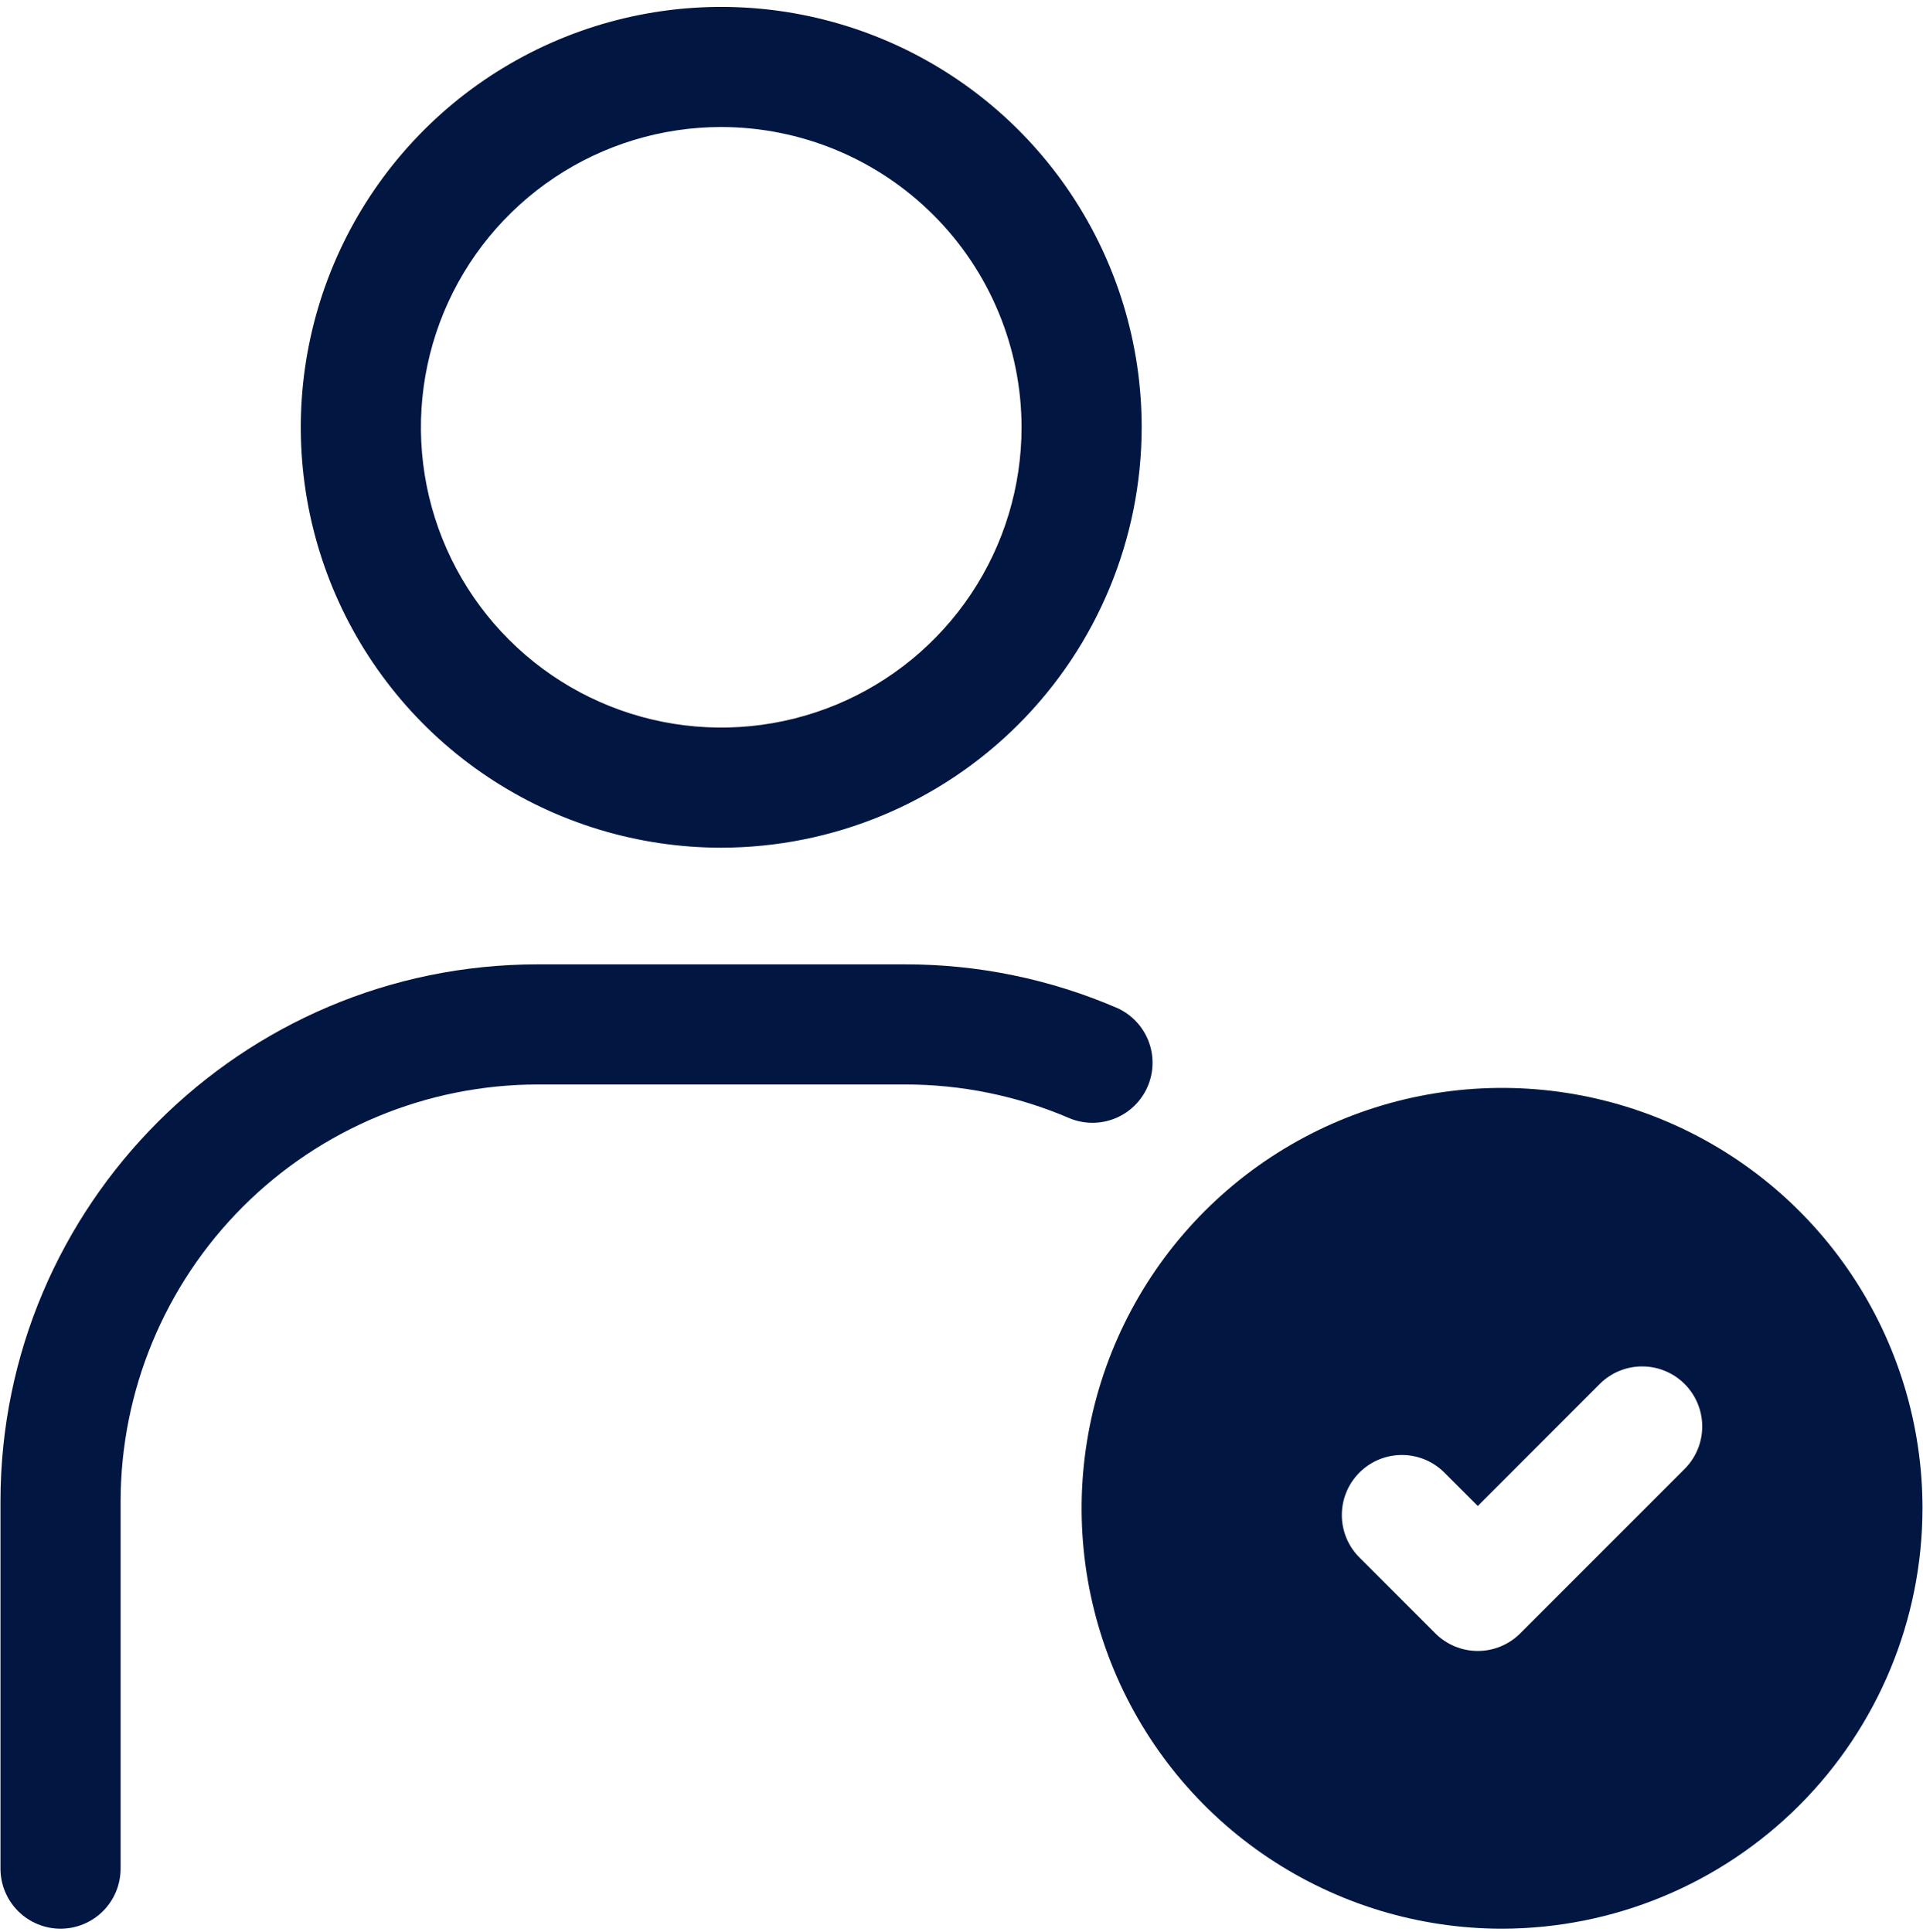
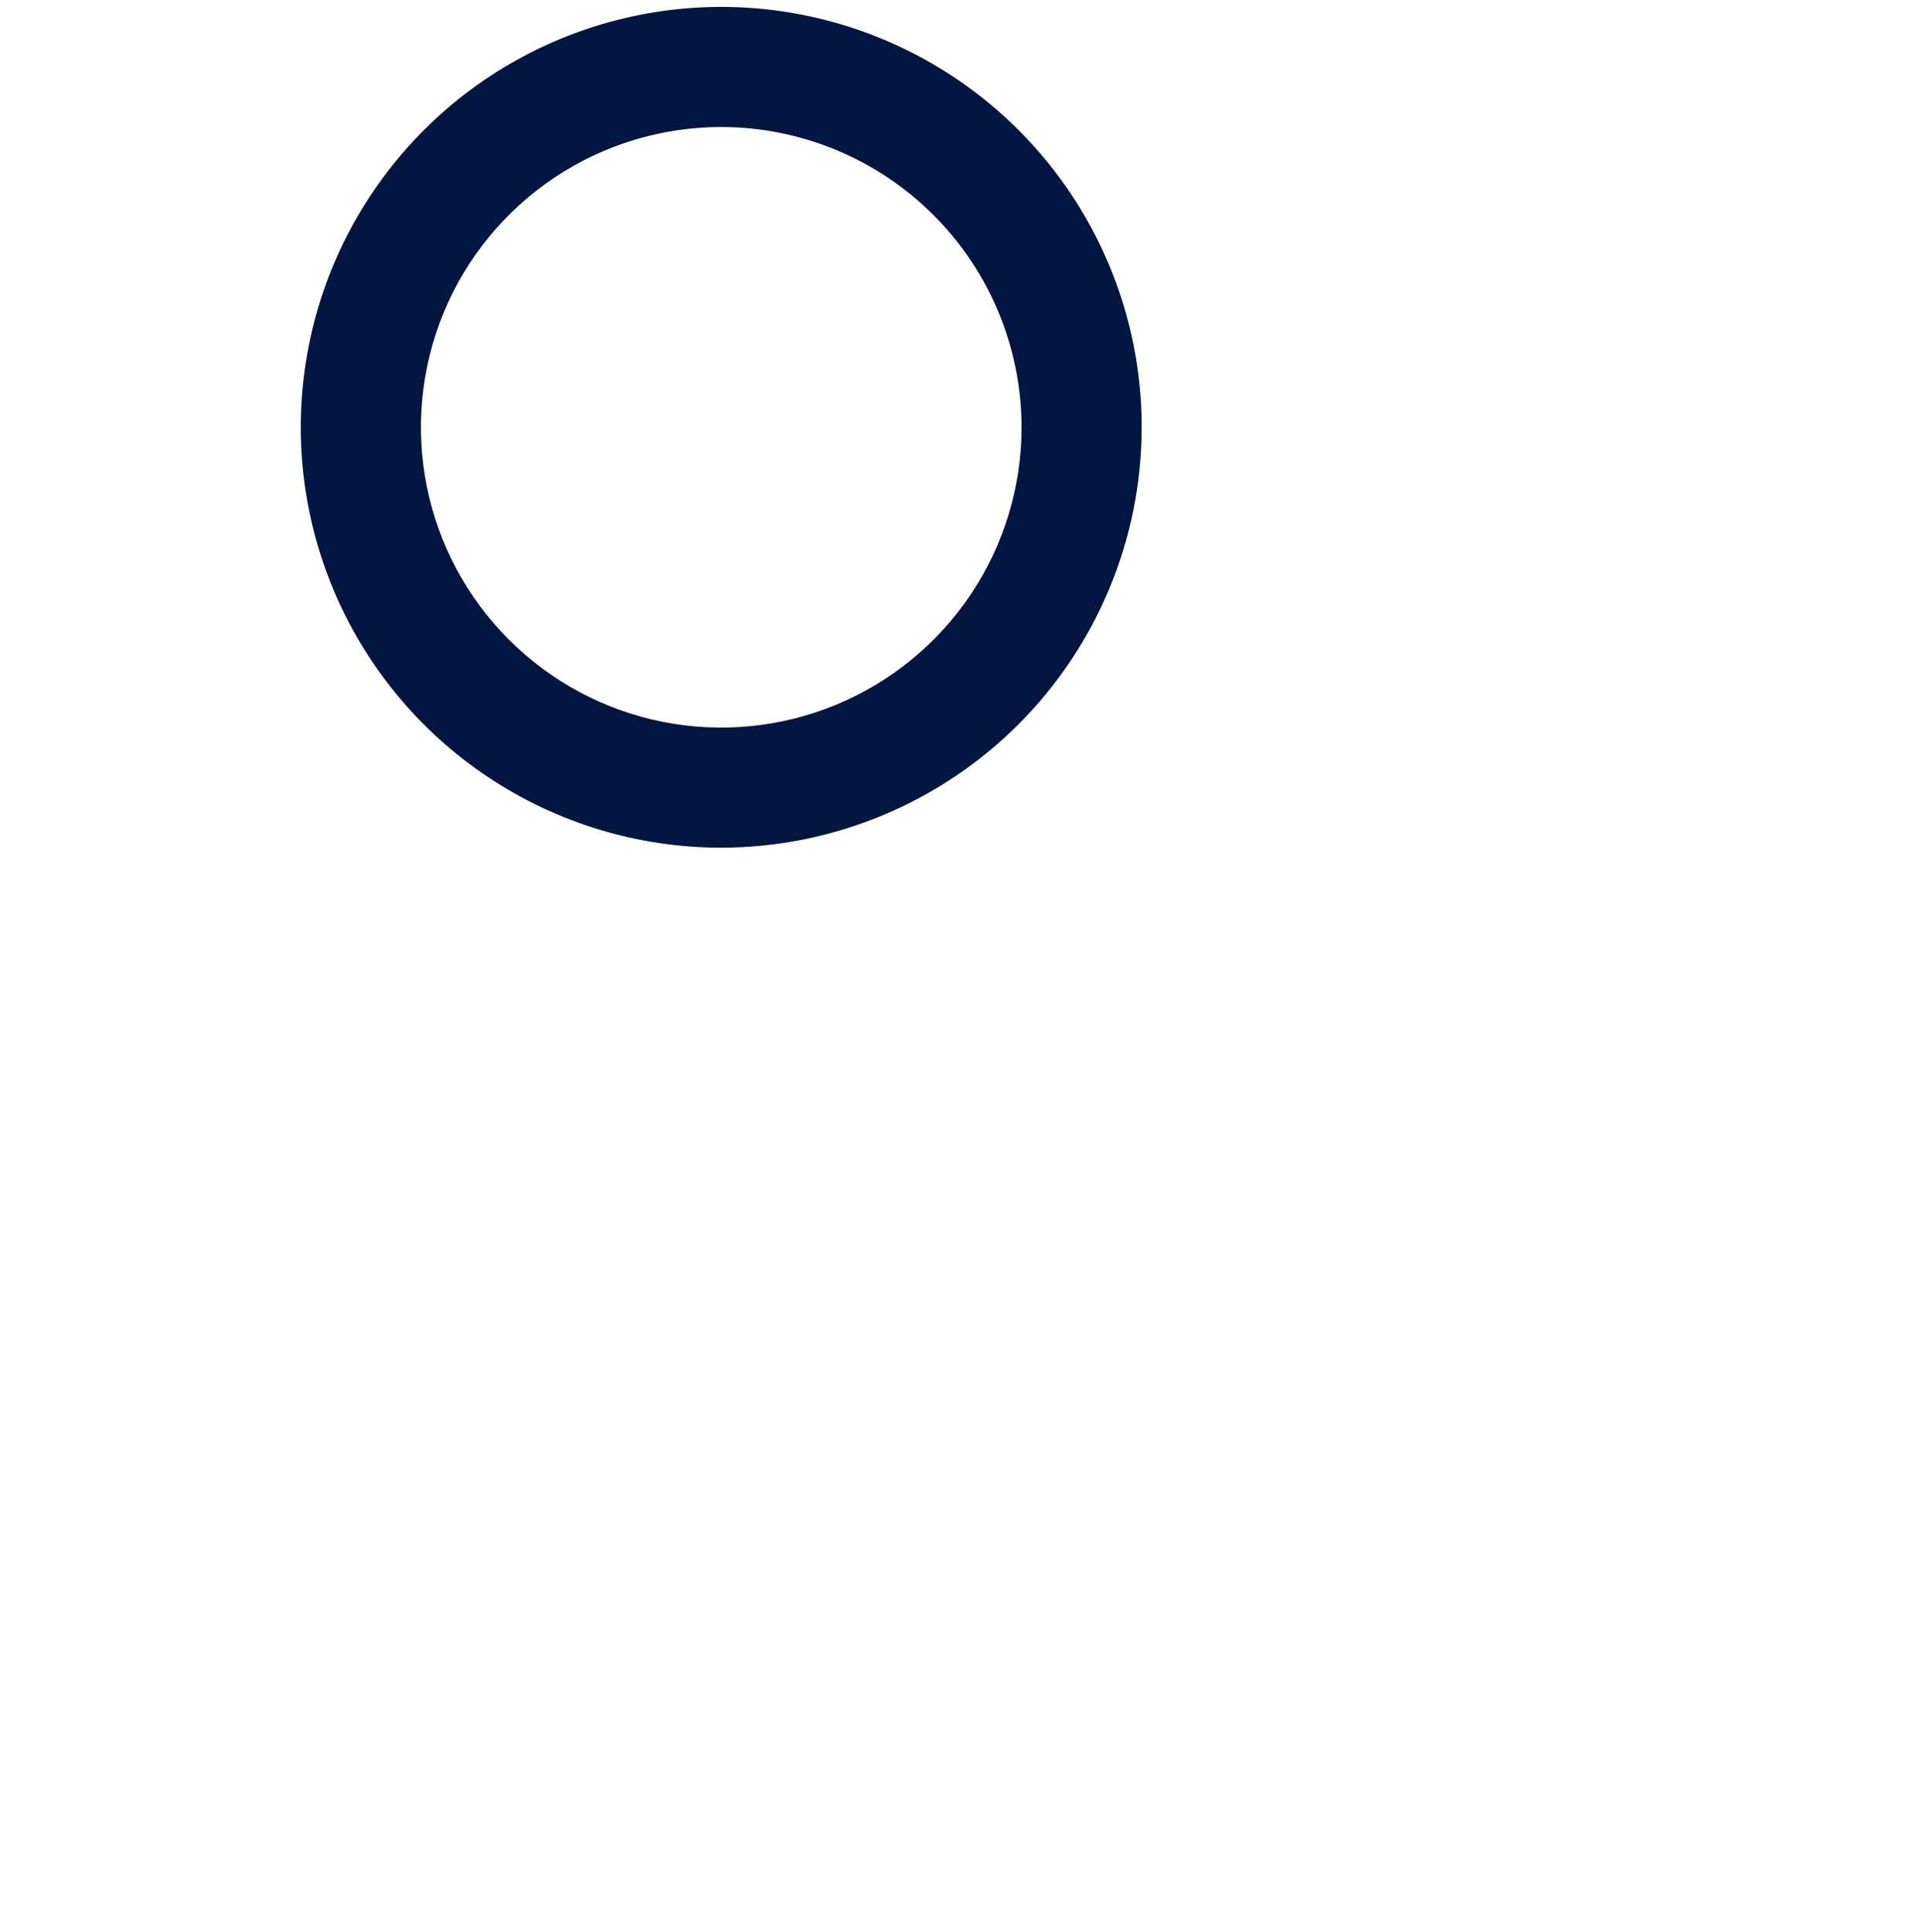
<svg xmlns="http://www.w3.org/2000/svg" width="202" height="203" viewBox="0 0 202 203" fill="none">
  <g clip-path="url(#clip0_215_10071)">
    <path d="M75.763 89.056C67.028 89.056 58.489 86.465 51.226 81.612C43.963 76.76 38.302 69.862 34.959 61.792C31.617 53.722 30.742 44.842 32.446 36.275C34.15 27.707 38.357 19.838 44.533 13.661C50.71 7.485 58.579 3.279 67.146 1.574C75.713 -0.13 84.594 0.745 92.664 4.088C100.734 7.43 107.631 13.091 112.484 20.354C117.337 27.617 119.927 36.156 119.927 44.891C119.914 56.6 115.257 67.826 106.977 76.105C98.697 84.385 87.472 89.042 75.763 89.056ZM75.763 13.344C69.523 13.344 63.424 15.194 58.236 18.661C53.049 22.127 49.005 27.054 46.617 32.819C44.23 38.583 43.605 44.926 44.822 51.045C46.04 57.164 49.044 62.785 53.456 67.197C57.868 71.609 63.489 74.614 69.608 75.831C75.728 77.048 82.07 76.423 87.835 74.036C93.599 71.648 98.526 67.605 101.992 62.417C105.459 57.229 107.309 51.13 107.309 44.891C107.299 36.527 103.973 28.509 98.059 22.595C92.145 16.681 84.126 13.354 75.763 13.344Z" fill="#011641" />
-     <path d="M6.36 202.622C4.687 202.622 3.082 201.958 1.899 200.774C0.716 199.591 0.051 197.986 0.051 196.313V157.736C0.051 126.623 25.364 101.314 56.47 101.314H95.047C102.728 101.299 110.33 102.863 117.381 105.91C118.882 106.596 120.054 107.843 120.647 109.382C121.24 110.922 121.206 112.633 120.552 114.148C119.898 115.663 118.678 116.861 117.151 117.487C115.624 118.112 113.913 118.115 112.385 117.494C106.912 115.134 101.014 113.922 95.054 113.932H56.477C44.864 113.943 33.729 118.56 25.516 126.771C17.303 134.982 12.683 146.116 12.669 157.729V196.306C12.67 197.135 12.508 197.956 12.191 198.722C11.875 199.488 11.411 200.184 10.825 200.771C10.24 201.357 9.544 201.823 8.779 202.14C8.013 202.458 7.192 202.622 6.364 202.622H6.36Z" fill="#011641" />
-     <path d="M157.783 120.602C150.296 120.602 142.977 122.822 136.752 126.982C130.527 131.141 125.675 137.054 122.809 143.971C119.944 150.888 119.194 158.499 120.655 165.843C122.116 173.186 125.721 179.931 131.015 185.225C136.31 190.52 143.055 194.125 150.398 195.586C157.741 197.046 165.353 196.297 172.27 193.431C179.187 190.566 185.099 185.714 189.259 179.489C193.419 173.264 195.639 165.945 195.639 158.457C195.639 148.418 191.651 138.789 184.551 131.69C177.452 124.59 167.823 120.602 157.783 120.602ZM177.039 154.243L159.694 171.595C159.109 172.182 158.413 172.647 157.647 172.964C156.882 173.281 156.061 173.445 155.233 173.445C154.404 173.445 153.583 173.281 152.818 172.964C152.052 172.647 151.357 172.182 150.771 171.595L142.879 163.703C142.276 163.121 141.796 162.425 141.465 161.655C141.134 160.886 140.96 160.058 140.952 159.22C140.945 158.382 141.104 157.552 141.421 156.776C141.738 156.001 142.207 155.296 142.799 154.704C143.391 154.111 144.096 153.643 144.871 153.325C145.646 153.008 146.477 152.848 147.315 152.855C148.153 152.862 148.98 153.036 149.75 153.367C150.52 153.697 151.216 154.178 151.799 154.78L155.231 158.212L168.116 145.323C169.306 144.174 170.899 143.538 172.554 143.552C174.208 143.566 175.791 144.229 176.961 145.398C178.131 146.568 178.794 148.15 178.809 149.805C178.824 151.459 178.188 153.053 177.039 154.243Z" fill="#011641" />
-     <path d="M157.782 202.622C149.047 202.622 140.508 200.032 133.245 195.179C125.983 190.326 120.322 183.429 116.979 175.359C113.636 167.289 112.762 158.408 114.466 149.841C116.17 141.274 120.376 133.405 126.553 127.228C132.729 121.052 140.599 116.845 149.166 115.141C157.733 113.437 166.613 114.312 174.683 117.654C182.753 120.997 189.651 126.658 194.504 133.921C199.357 141.184 201.947 149.722 201.947 158.457C201.934 170.167 197.276 181.392 188.997 189.672C180.717 197.952 169.491 202.609 157.782 202.622ZM157.782 126.911C151.543 126.911 145.444 128.761 140.256 132.228C135.068 135.694 131.025 140.621 128.637 146.385C126.249 152.15 125.625 158.492 126.842 164.612C128.059 170.731 131.064 176.352 135.475 180.764C139.887 185.176 145.508 188.18 151.628 189.398C157.747 190.615 164.09 189.99 169.854 187.602C175.619 185.215 180.546 181.171 184.012 175.984C187.478 170.796 189.328 164.697 189.328 158.457C189.319 150.094 185.992 142.075 180.078 136.161C174.164 130.247 166.146 126.921 157.782 126.911Z" fill="#011641" />
  </g>
  <defs>
    <clipPath id="clip0_215_10071">
      <rect width="201.896" height="201.896" fill="white" transform="translate(0.051 0.726)" />
    </clipPath>
  </defs>
</svg>